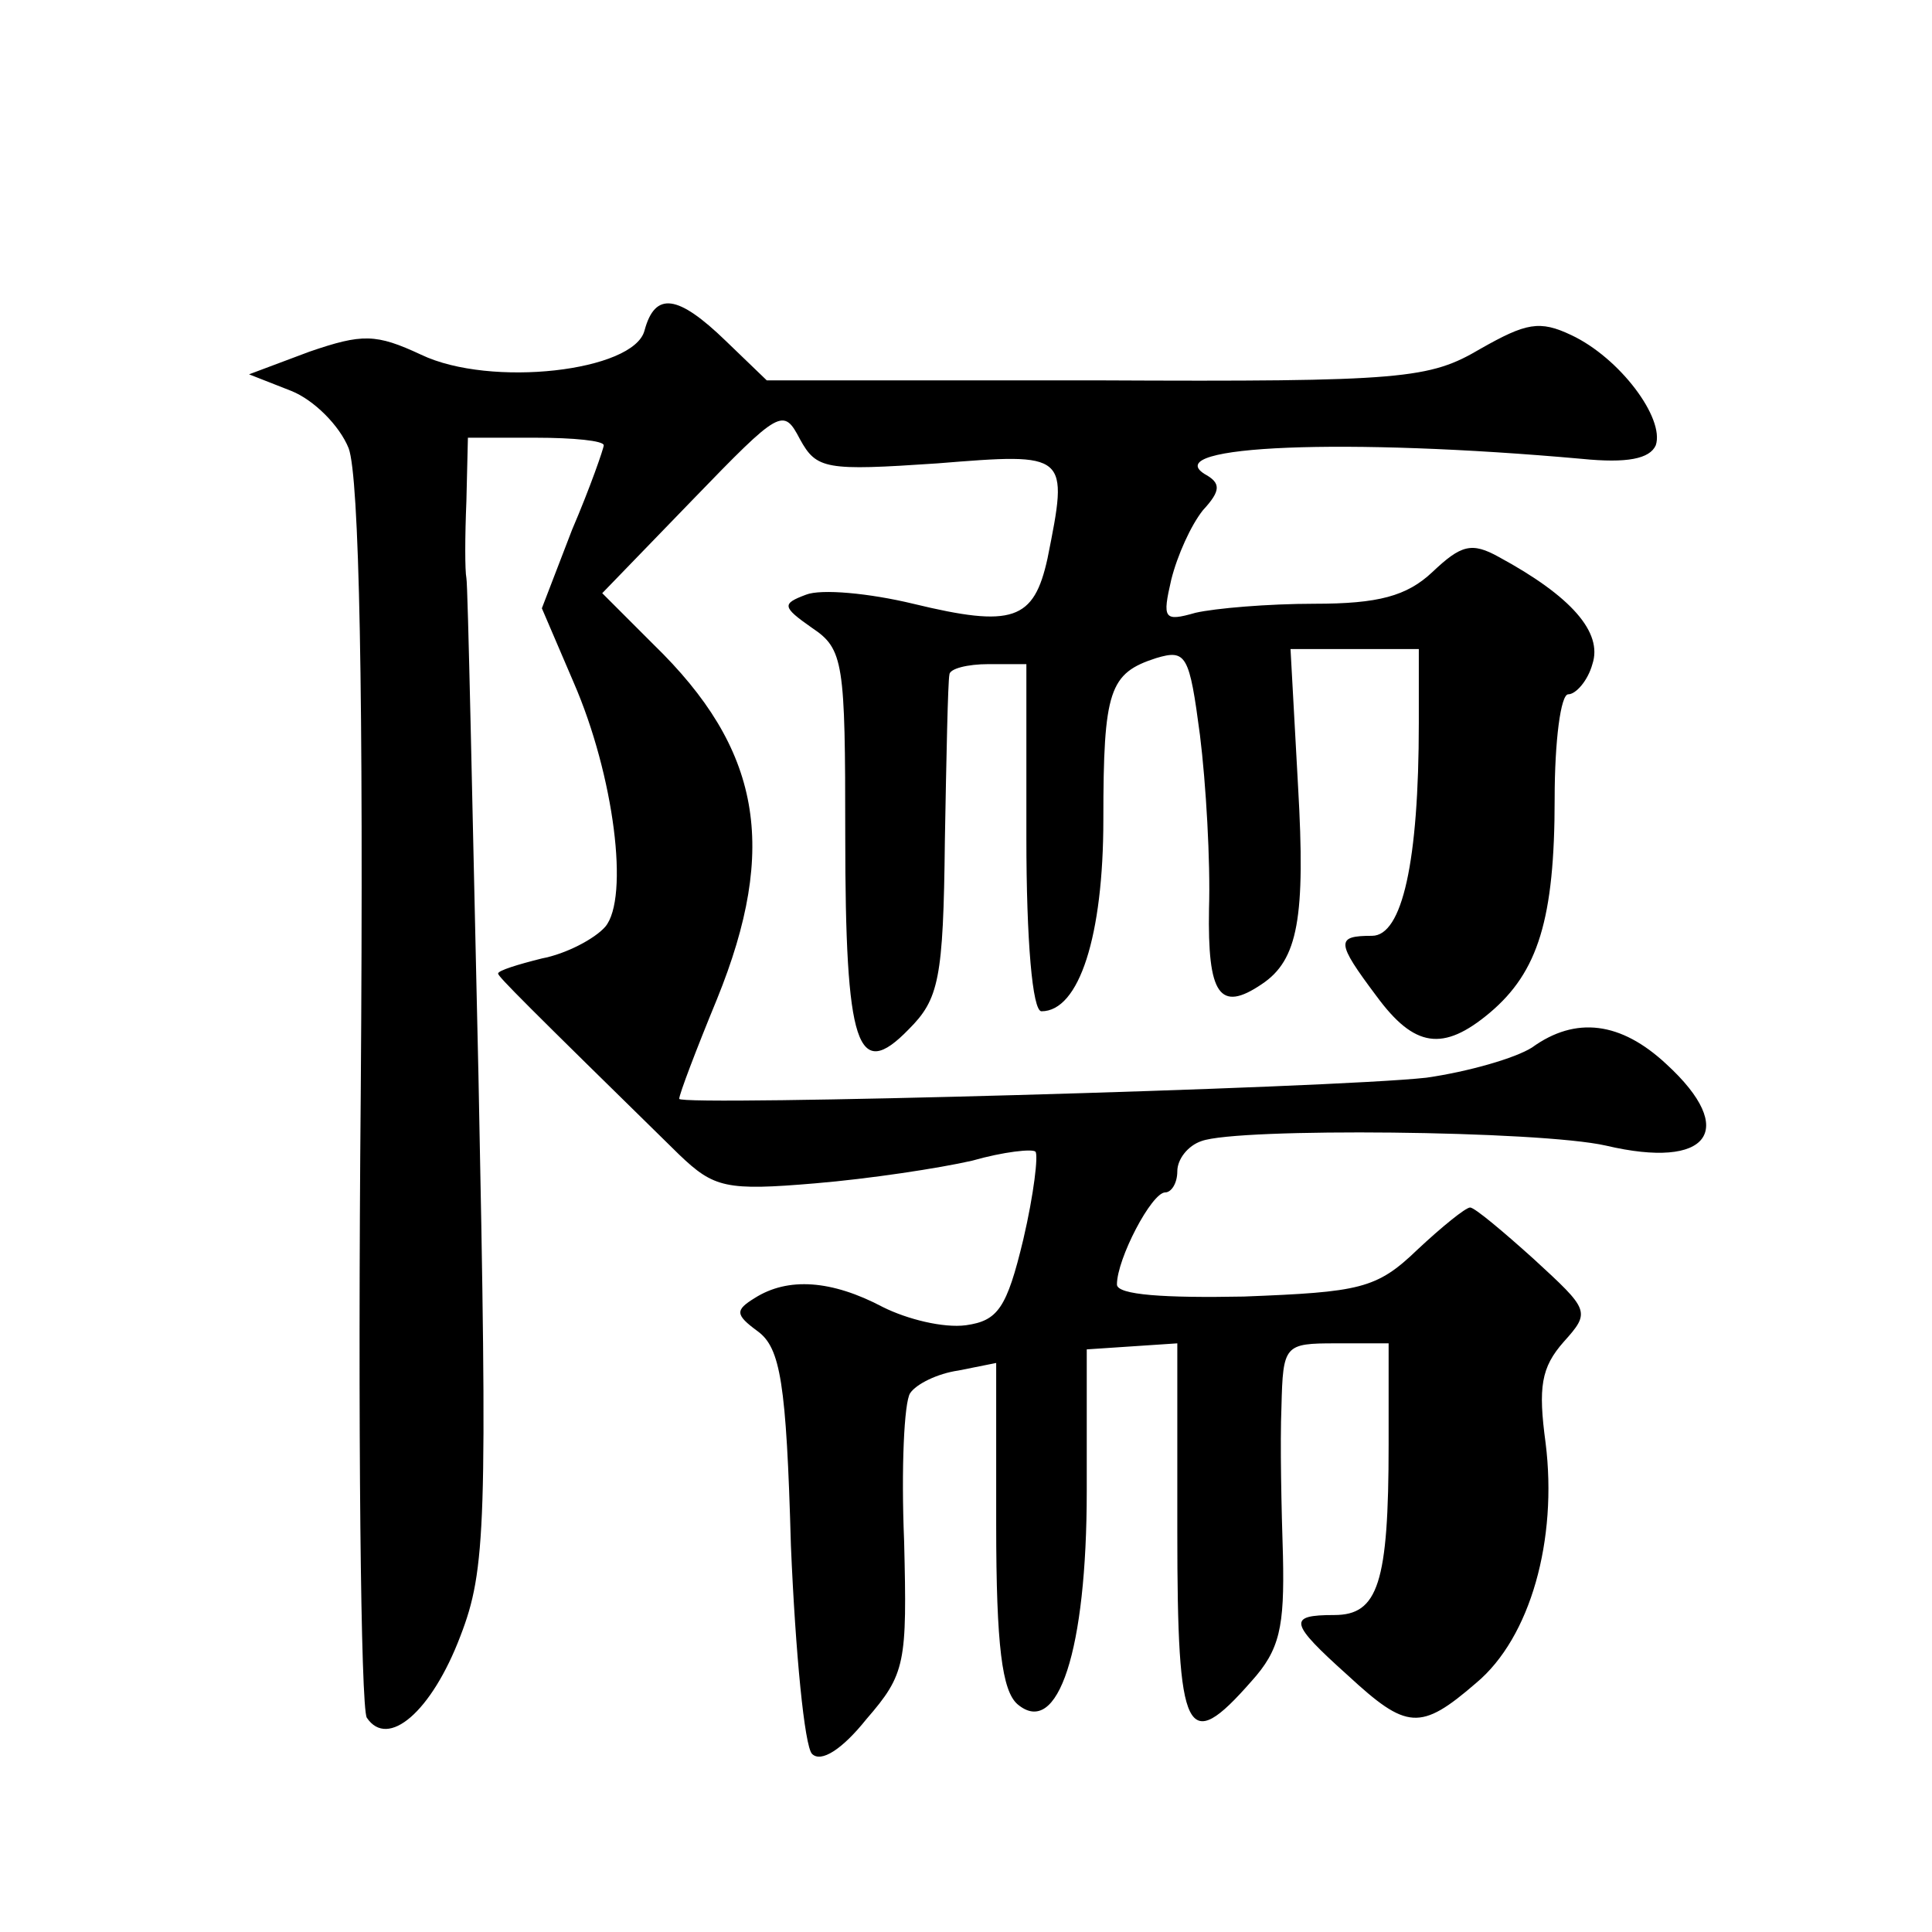
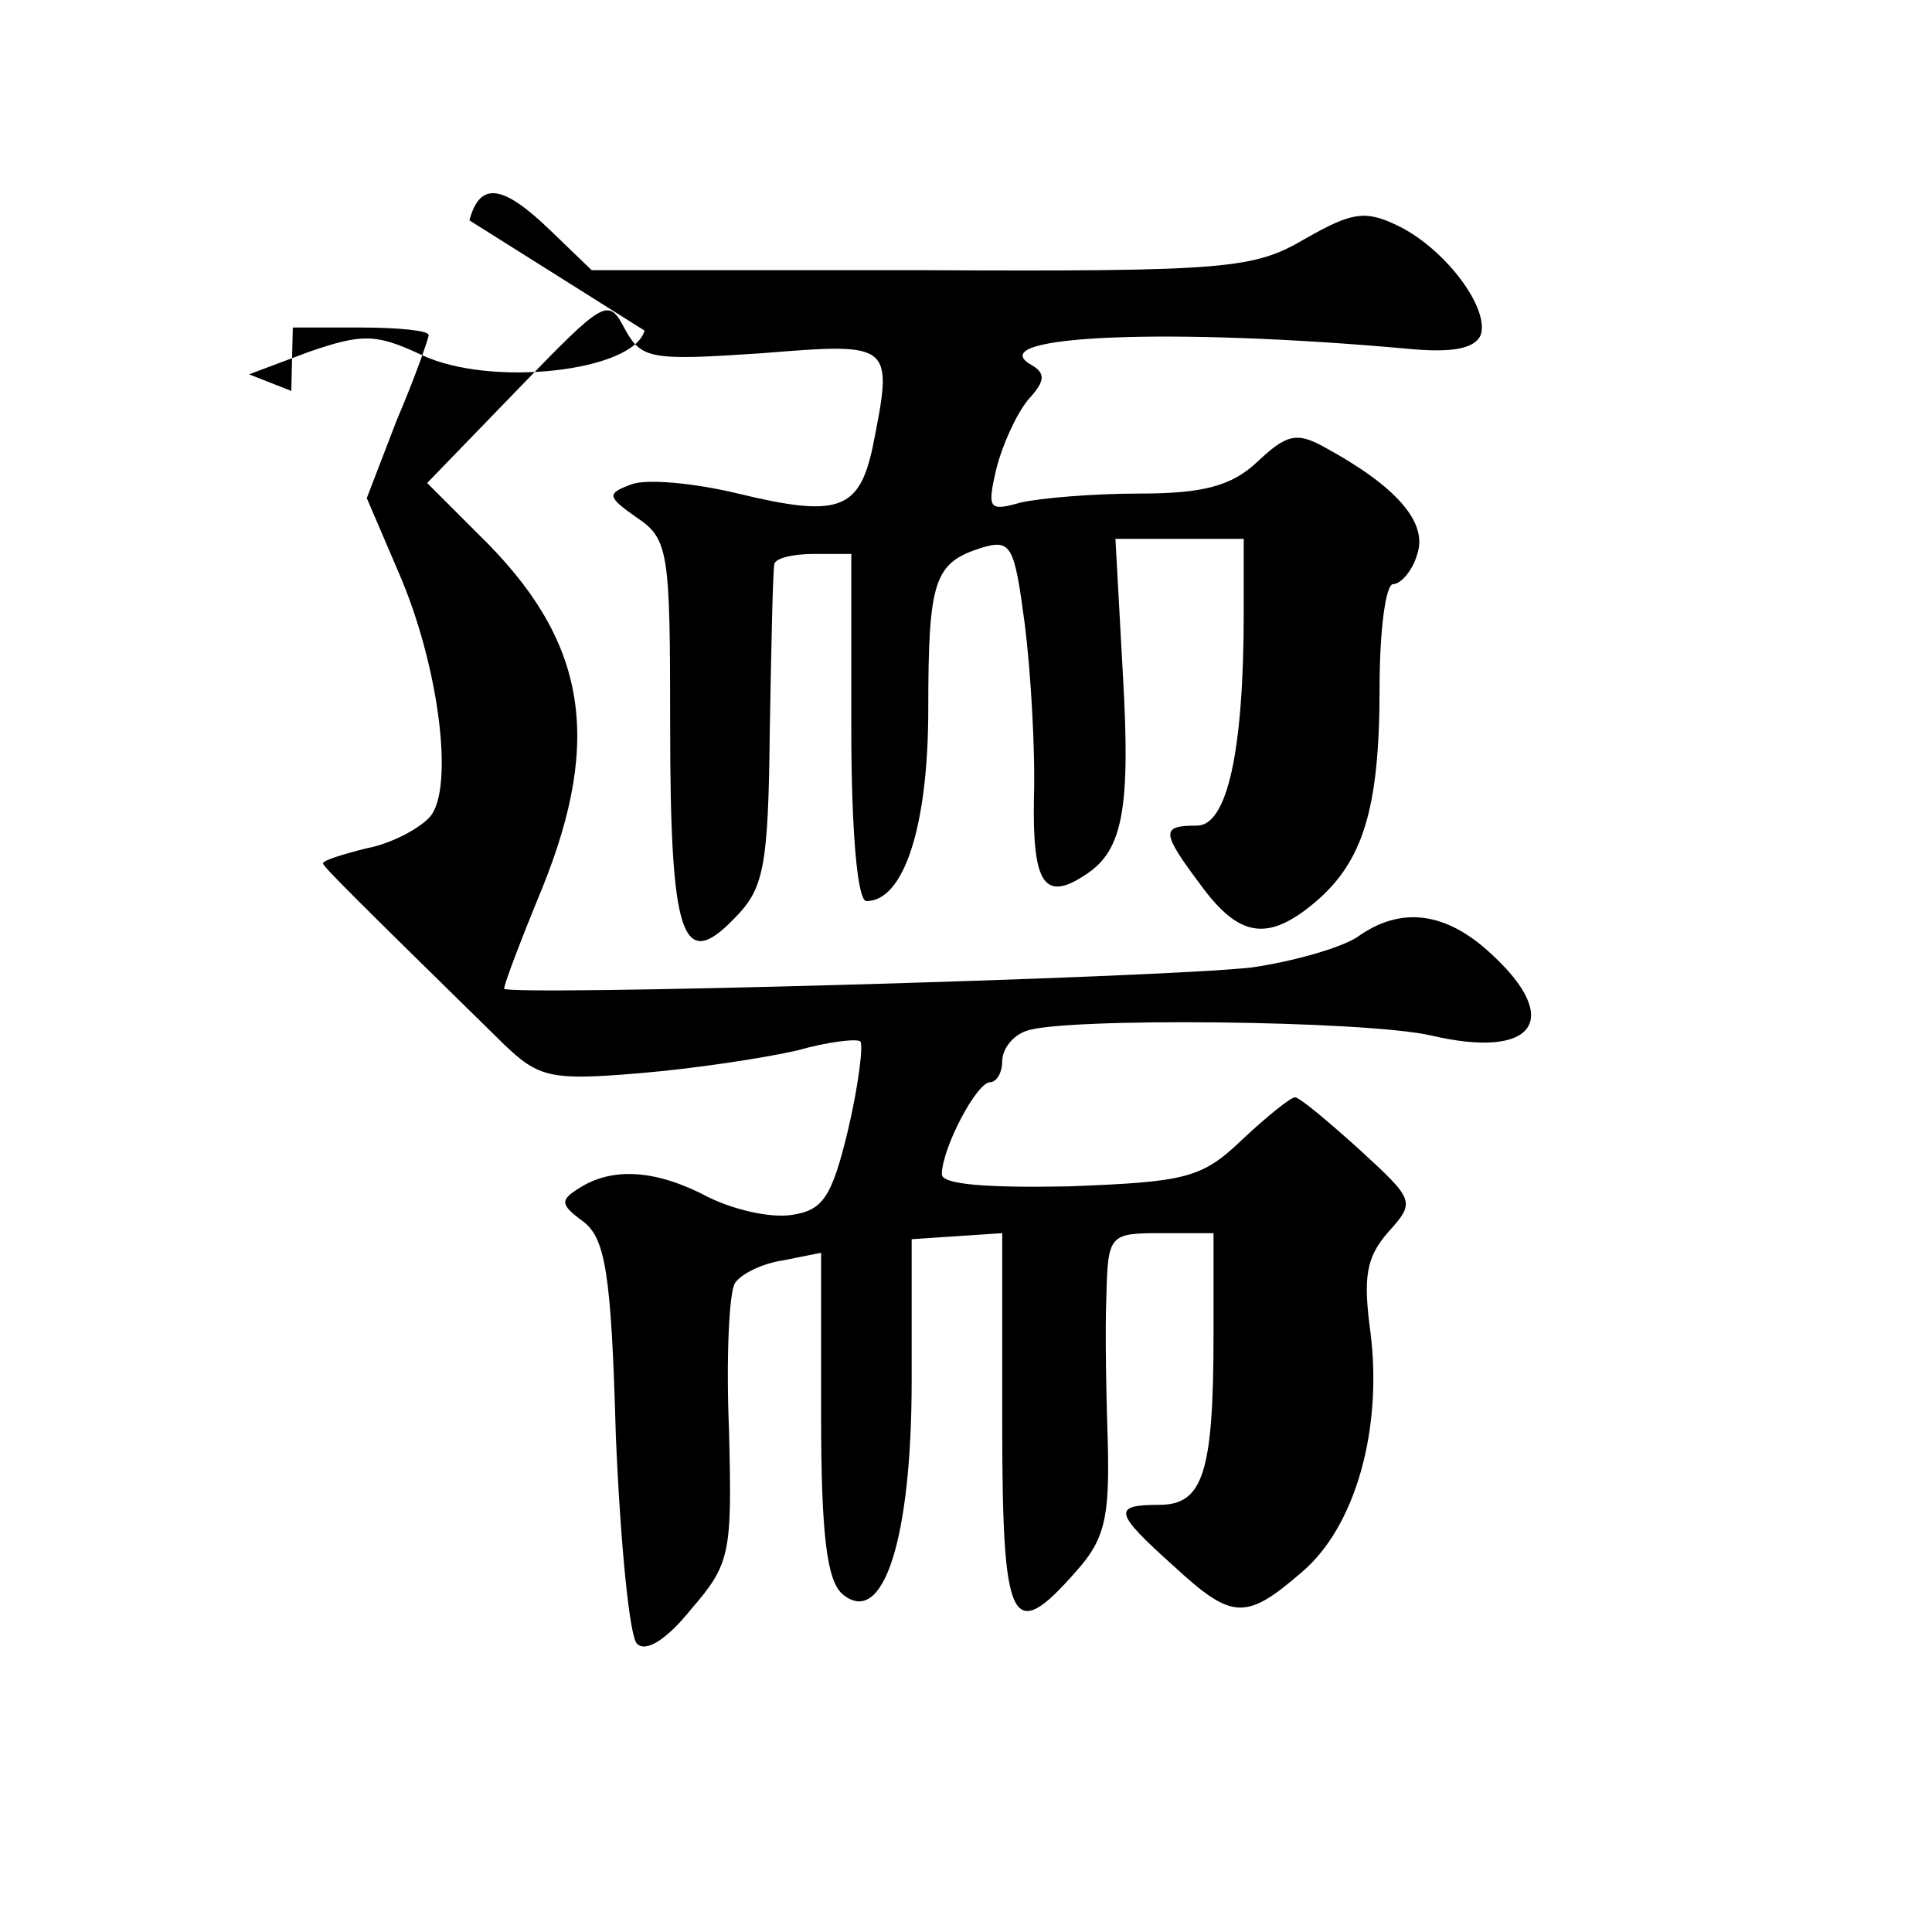
<svg xmlns="http://www.w3.org/2000/svg" version="1.0" width="128pt" height="128pt" viewBox="0 0 128 128" preserveAspectRatio="xMidYMid meet">
  <g transform="translate(0,128) scale(0.1,-0.1)" fill="#0" stroke="none">
-     <path d="M427 1061 c-7 -27 -102 -38 -148 -16 -30 14 -39 14 -74 2 l-40 -15 28 -11 c15 -6 32 -23 38 -38 7 -19 10 -161 8 -428 -2 -220 0 -406 4 -413 14 -21 43 4 62 54 17 44 18 74 12 371 -4 177 -7 326 -8 330 -1 5 -1 27 0 51 l1 42 45 0 c25 0 45 -2 45 -5 0 -2 -9 -28 -21 -56 l-20 -52 21 -49 c27 -62 37 -143 21 -162 -7 -8 -26 -18 -42 -21 -16 -4 -29 -8 -29 -10 0 -2 18 -20 120 -120 23 -22 31 -24 90 -19 36 3 82 10 104 15 21 6 40 8 42 6 2 -2 -1 -28 -8 -58 -11 -46 -17 -54 -38 -57 -15 -2 -39 4 -55 12 -34 18 -63 20 -85 6 -13 -8 -13 -11 2 -22 15 -11 19 -34 22 -142 3 -71 9 -133 14 -138 6 -6 20 3 36 23 26 30 27 37 25 118 -2 48 0 92 4 98 4 6 18 13 32 15 l25 5 0 -107 c0 -81 4 -110 14 -119 27 -23 46 36 46 141 l0 94 30 2 30 2 0 -125 c0 -136 6 -148 49 -99 19 21 22 36 21 83 -1 31 -2 75 -1 99 1 41 2 42 36 42 l35 0 0 -67 c0 -92 -7 -113 -36 -113 -31 0 -30 -5 9 -40 39 -36 48 -37 85 -5 36 30 54 95 46 159 -5 37 -3 50 12 67 18 20 17 21 -20 55 -20 18 -39 34 -42 34 -3 0 -19 -13 -35 -28 -27 -26 -38 -28 -115 -31 -52 -1 -84 1 -84 8 0 17 23 61 32 61 4 0 8 6 8 14 0 8 7 17 16 20 24 9 224 7 268 -3 68 -16 88 10 40 54 -30 28 -60 32 -89 11 -11 -7 -42 -16 -70 -20 -63 -7 -495 -19 -495 -14 0 3 11 32 25 66 41 101 29 166 -42 235 l-34 34 60 62 c58 60 60 61 71 40 11 -20 17 -21 91 -16 87 7 87 7 73 -63 -9 -41 -23 -46 -89 -30 -29 7 -61 10 -71 6 -16 -6 -16 -8 4 -22 21 -14 22 -23 22 -137 0 -141 8 -164 42 -129 20 20 23 33 24 125 1 56 2 105 3 110 0 4 12 7 26 7 l25 0 0 -115 c0 -68 4 -115 10 -115 25 0 41 50 41 127 0 86 4 97 35 107 20 6 22 2 29 -51 4 -32 7 -84 6 -115 -1 -57 7 -69 35 -50 24 16 29 44 24 131 l-5 91 43 0 42 0 0 -49 c0 -92 -11 -141 -31 -141 -24 0 -24 -4 3 -40 25 -34 44 -37 75 -11 32 27 43 62 43 142 0 38 4 69 9 69 5 0 13 9 16 20 7 21 -14 45 -62 71 -18 10 -25 8 -44 -10 -17 -16 -36 -21 -78 -21 -31 0 -66 -3 -79 -6 -21 -6 -22 -4 -16 22 4 16 13 36 21 46 12 13 12 18 1 24 -30 19 94 24 250 10 30 -3 45 0 49 9 6 18 -24 58 -56 73 -21 10 -30 8 -60 -9 -34 -20 -50 -22 -254 -21 l-219 0 -27 26 c-32 31 -47 33 -54 7z" />
+     <path d="M427 1061 c-7 -27 -102 -38 -148 -16 -30 14 -39 14 -74 2 l-40 -15 28 -11 l1 42 45 0 c25 0 45 -2 45 -5 0 -2 -9 -28 -21 -56 l-20 -52 21 -49 c27 -62 37 -143 21 -162 -7 -8 -26 -18 -42 -21 -16 -4 -29 -8 -29 -10 0 -2 18 -20 120 -120 23 -22 31 -24 90 -19 36 3 82 10 104 15 21 6 40 8 42 6 2 -2 -1 -28 -8 -58 -11 -46 -17 -54 -38 -57 -15 -2 -39 4 -55 12 -34 18 -63 20 -85 6 -13 -8 -13 -11 2 -22 15 -11 19 -34 22 -142 3 -71 9 -133 14 -138 6 -6 20 3 36 23 26 30 27 37 25 118 -2 48 0 92 4 98 4 6 18 13 32 15 l25 5 0 -107 c0 -81 4 -110 14 -119 27 -23 46 36 46 141 l0 94 30 2 30 2 0 -125 c0 -136 6 -148 49 -99 19 21 22 36 21 83 -1 31 -2 75 -1 99 1 41 2 42 36 42 l35 0 0 -67 c0 -92 -7 -113 -36 -113 -31 0 -30 -5 9 -40 39 -36 48 -37 85 -5 36 30 54 95 46 159 -5 37 -3 50 12 67 18 20 17 21 -20 55 -20 18 -39 34 -42 34 -3 0 -19 -13 -35 -28 -27 -26 -38 -28 -115 -31 -52 -1 -84 1 -84 8 0 17 23 61 32 61 4 0 8 6 8 14 0 8 7 17 16 20 24 9 224 7 268 -3 68 -16 88 10 40 54 -30 28 -60 32 -89 11 -11 -7 -42 -16 -70 -20 -63 -7 -495 -19 -495 -14 0 3 11 32 25 66 41 101 29 166 -42 235 l-34 34 60 62 c58 60 60 61 71 40 11 -20 17 -21 91 -16 87 7 87 7 73 -63 -9 -41 -23 -46 -89 -30 -29 7 -61 10 -71 6 -16 -6 -16 -8 4 -22 21 -14 22 -23 22 -137 0 -141 8 -164 42 -129 20 20 23 33 24 125 1 56 2 105 3 110 0 4 12 7 26 7 l25 0 0 -115 c0 -68 4 -115 10 -115 25 0 41 50 41 127 0 86 4 97 35 107 20 6 22 2 29 -51 4 -32 7 -84 6 -115 -1 -57 7 -69 35 -50 24 16 29 44 24 131 l-5 91 43 0 42 0 0 -49 c0 -92 -11 -141 -31 -141 -24 0 -24 -4 3 -40 25 -34 44 -37 75 -11 32 27 43 62 43 142 0 38 4 69 9 69 5 0 13 9 16 20 7 21 -14 45 -62 71 -18 10 -25 8 -44 -10 -17 -16 -36 -21 -78 -21 -31 0 -66 -3 -79 -6 -21 -6 -22 -4 -16 22 4 16 13 36 21 46 12 13 12 18 1 24 -30 19 94 24 250 10 30 -3 45 0 49 9 6 18 -24 58 -56 73 -21 10 -30 8 -60 -9 -34 -20 -50 -22 -254 -21 l-219 0 -27 26 c-32 31 -47 33 -54 7z" />
  </g>
</svg>